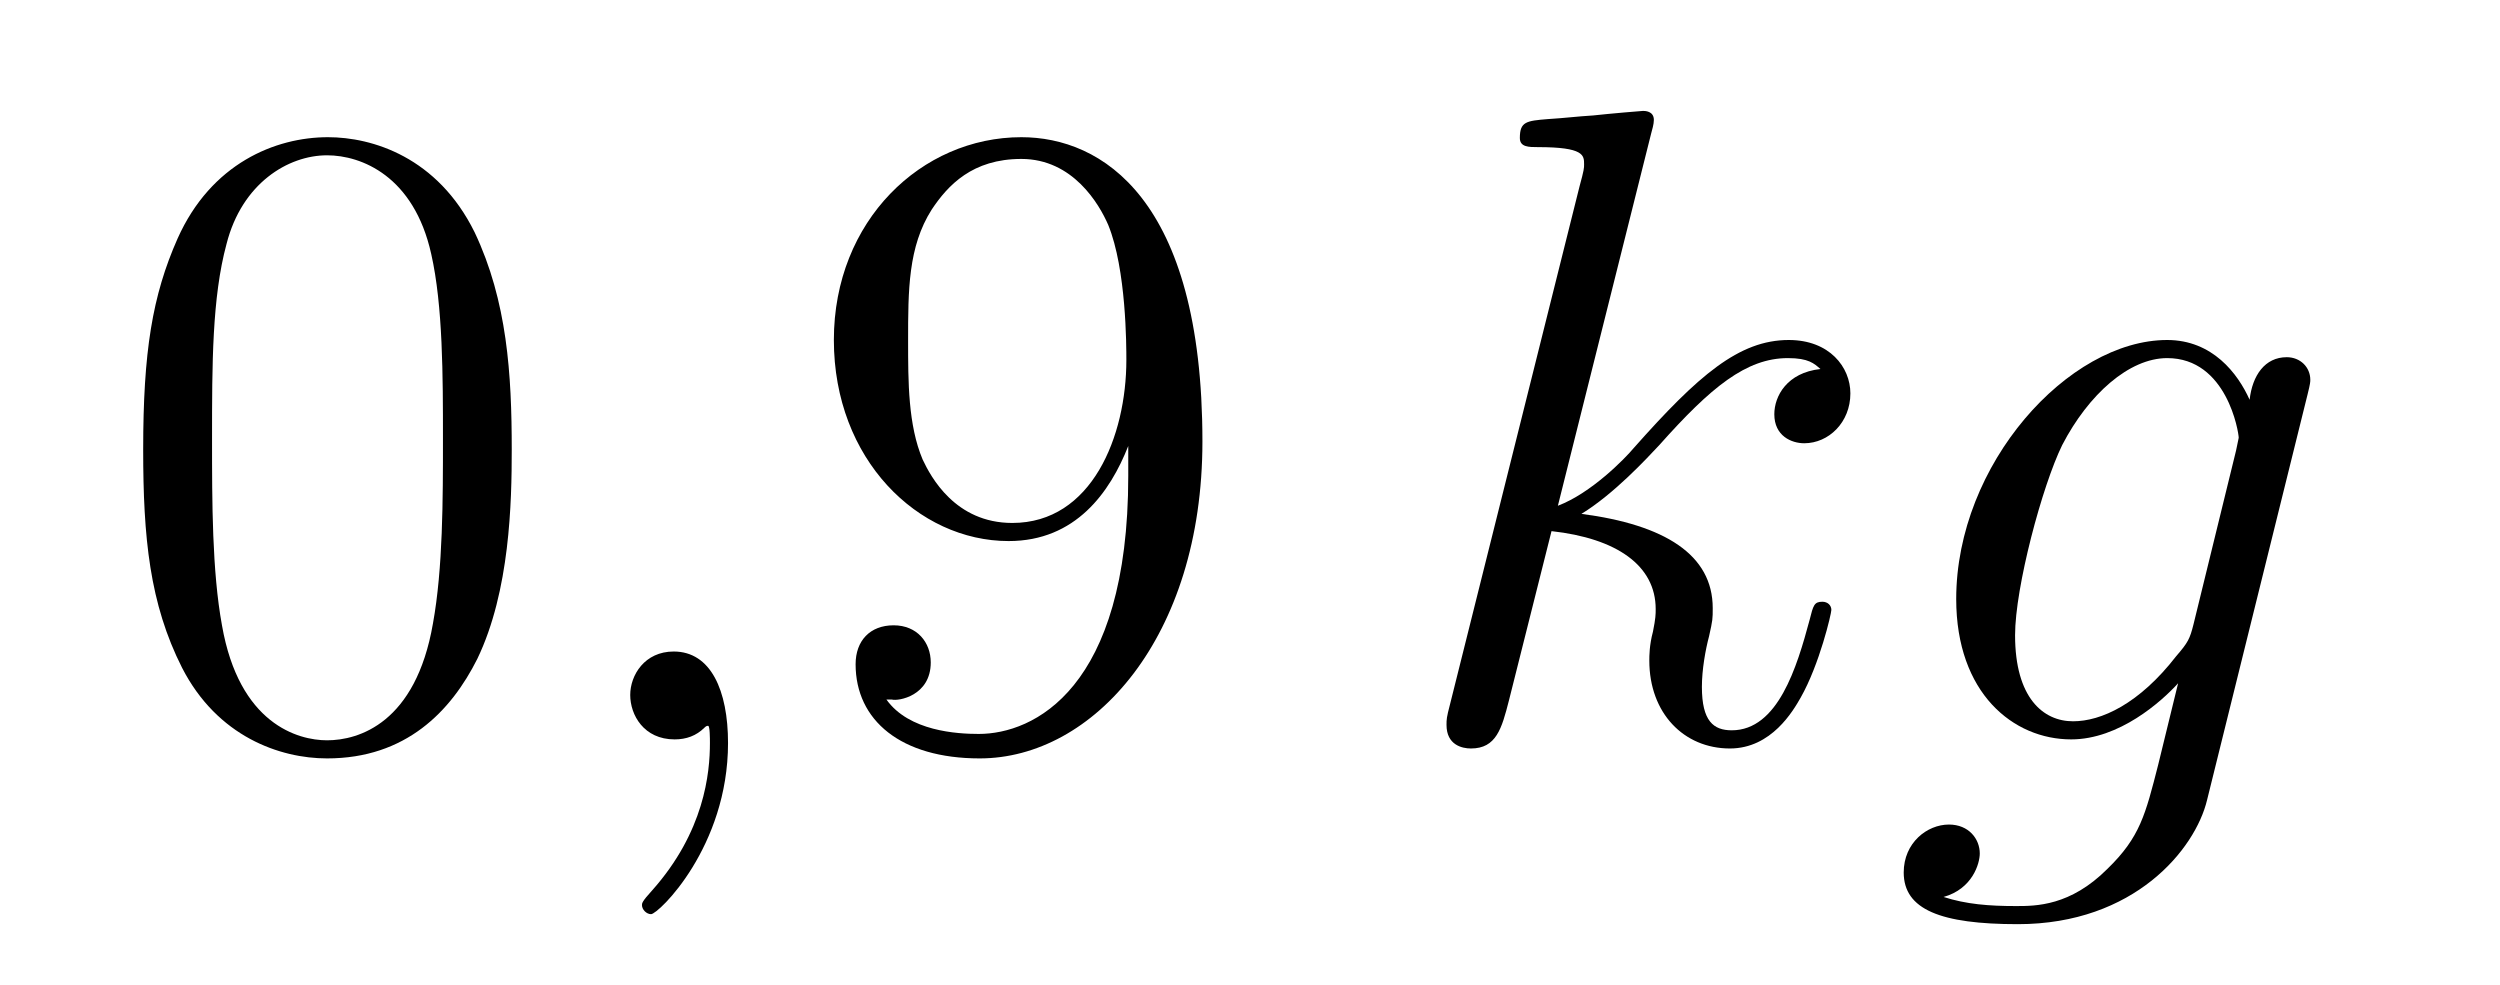
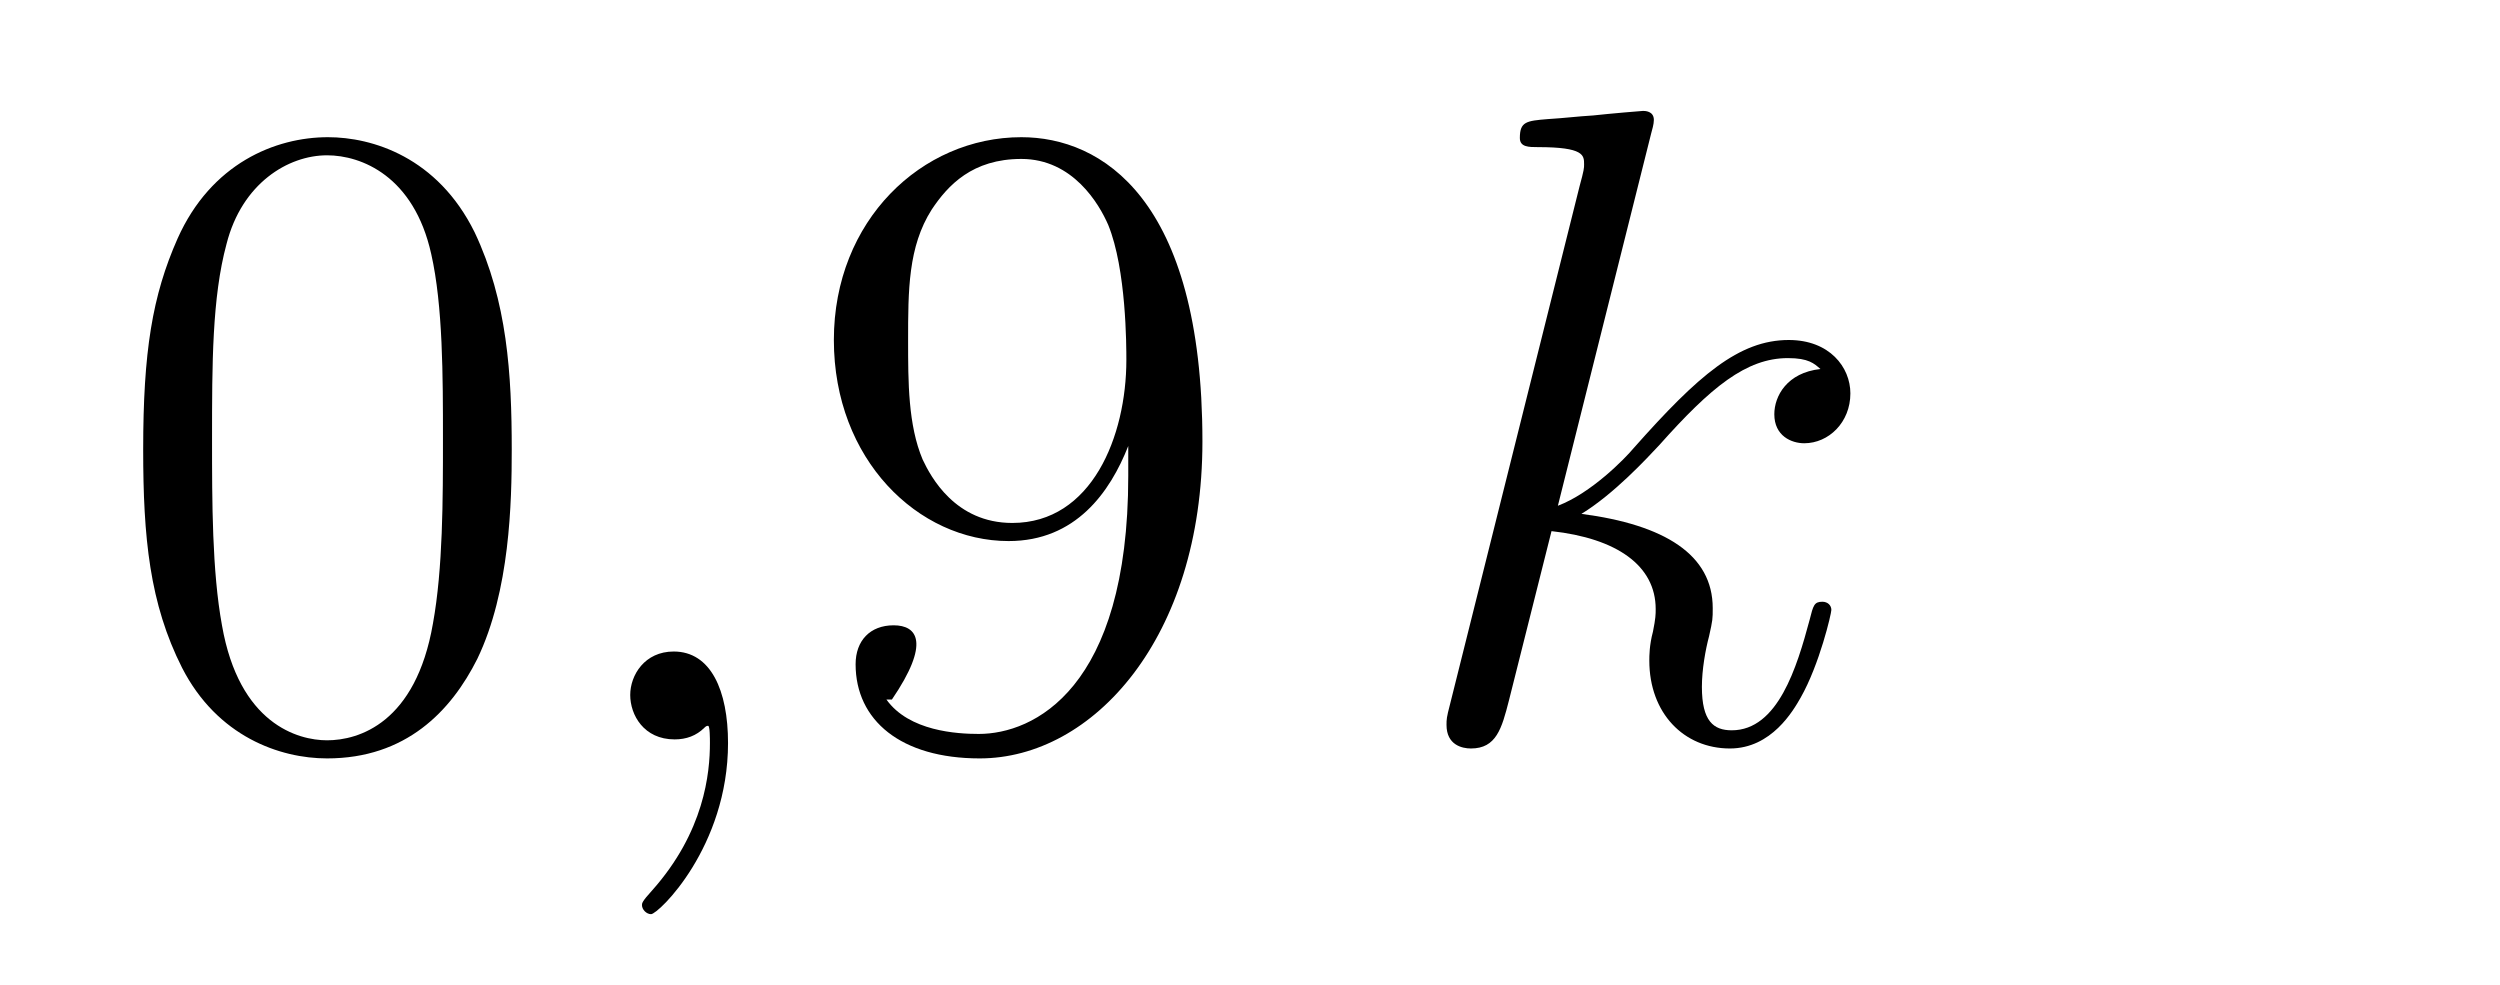
<svg xmlns="http://www.w3.org/2000/svg" height="13pt" version="1.1" viewBox="0 -13 33 13" width="33pt">
  <g id="page1">
    <g transform="matrix(1 0 0 1 -127 651)">
      <path d="M133.755 -658.065C133.755 -659.058 133.696 -660.026 133.265 -660.934C132.775 -661.927 131.914 -662.189 131.329 -662.189C130.635 -662.189 129.787 -661.843 129.344 -660.851C129.01 -660.097 128.89 -659.356 128.89 -658.065C128.89 -656.906 128.974 -656.033 129.404 -655.184C129.87 -654.276 130.695 -653.989 131.317 -653.989C132.357 -653.989 132.954 -654.611 133.301 -655.304C133.732 -656.2 133.755 -657.372 133.755 -658.065ZM131.317 -654.228C130.934 -654.228 130.157 -654.443 129.93 -655.746C129.799 -656.463 129.799 -657.372 129.799 -658.209C129.799 -659.189 129.799 -660.073 129.99 -660.779C130.193 -661.58 130.803 -661.95 131.317 -661.95C131.771 -661.95 132.464 -661.675 132.692 -660.648C132.847 -659.966 132.847 -659.022 132.847 -658.209C132.847 -657.408 132.847 -656.499 132.715 -655.77C132.488 -654.455 131.735 -654.228 131.317 -654.228Z" fill-rule="evenodd" />
      <path d="M136.61 -654.192C136.61 -654.886 136.383 -655.4 135.893 -655.4C135.51 -655.4 135.319 -655.089 135.319 -654.826C135.319 -654.563 135.498 -654.24 135.905 -654.24C136.06 -654.24 136.191 -654.288 136.299 -654.395C136.323 -654.419 136.335 -654.419 136.347 -654.419C136.371 -654.419 136.371 -654.252 136.371 -654.192C136.371 -653.798 136.299 -653.021 135.606 -652.244C135.474 -652.1 135.474 -652.076 135.474 -652.053C135.474 -651.993 135.534 -651.933 135.594 -651.933C135.69 -651.933 136.61 -652.818 136.61 -654.192Z" fill-rule="evenodd" />
-       <path d="M141.893 -657.719C141.893 -654.897 140.637 -654.312 139.92 -654.312C139.633 -654.312 138.999 -654.348 138.701 -654.766H138.773C138.856 -654.742 139.286 -654.814 139.286 -655.256C139.286 -655.519 139.107 -655.746 138.796 -655.746C138.485 -655.746 138.294 -655.543 138.294 -655.232C138.294 -654.491 138.892 -653.989 139.932 -653.989C141.426 -653.989 142.872 -655.579 142.872 -658.173C142.872 -661.388 141.534 -662.189 140.482 -662.189C139.167 -662.189 138.007 -661.09 138.007 -659.512C138.007 -657.934 139.119 -656.858 140.314 -656.858C141.199 -656.858 141.653 -657.503 141.893 -658.113V-657.719ZM140.362 -657.097C139.609 -657.097 139.286 -657.707 139.179 -657.934C138.987 -658.388 138.987 -658.962 138.987 -659.5C138.987 -660.169 138.987 -660.743 139.298 -661.233C139.513 -661.556 139.836 -661.902 140.482 -661.902C141.163 -661.902 141.51 -661.305 141.629 -661.03C141.868 -660.444 141.868 -659.428 141.868 -659.249C141.868 -658.245 141.414 -657.097 140.362 -657.097Z" fill-rule="evenodd" />
+       <path d="M141.893 -657.719C141.893 -654.897 140.637 -654.312 139.92 -654.312C139.633 -654.312 138.999 -654.348 138.701 -654.766H138.773C139.286 -655.519 139.107 -655.746 138.796 -655.746C138.485 -655.746 138.294 -655.543 138.294 -655.232C138.294 -654.491 138.892 -653.989 139.932 -653.989C141.426 -653.989 142.872 -655.579 142.872 -658.173C142.872 -661.388 141.534 -662.189 140.482 -662.189C139.167 -662.189 138.007 -661.09 138.007 -659.512C138.007 -657.934 139.119 -656.858 140.314 -656.858C141.199 -656.858 141.653 -657.503 141.893 -658.113V-657.719ZM140.362 -657.097C139.609 -657.097 139.286 -657.707 139.179 -657.934C138.987 -658.388 138.987 -658.962 138.987 -659.5C138.987 -660.169 138.987 -660.743 139.298 -661.233C139.513 -661.556 139.836 -661.902 140.482 -661.902C141.163 -661.902 141.51 -661.305 141.629 -661.03C141.868 -660.444 141.868 -659.428 141.868 -659.249C141.868 -658.245 141.414 -657.097 140.362 -657.097Z" fill-rule="evenodd" />
      <path d="M148.795 -662.237C148.807 -662.285 148.831 -662.357 148.831 -662.417C148.831 -662.536 148.711 -662.536 148.688 -662.536C148.676 -662.536 148.245 -662.5 148.03 -662.476C147.827 -662.464 147.648 -662.441 147.432 -662.428C147.145 -662.405 147.062 -662.393 147.062 -662.178C147.062 -662.058 147.181 -662.058 147.301 -662.058C147.91 -662.058 147.91 -661.95 147.91 -661.831C147.91 -661.783 147.91 -661.759 147.851 -661.544L146.141 -654.706C146.094 -654.527 146.094 -654.503 146.094 -654.431C146.094 -654.168 146.297 -654.12 146.416 -654.12C146.751 -654.12 146.823 -654.383 146.918 -654.754L147.48 -656.989C148.341 -656.894 148.855 -656.535 148.855 -655.961C148.855 -655.89 148.855 -655.842 148.819 -655.662C148.771 -655.483 148.771 -655.34 148.771 -655.28C148.771 -654.587 149.226 -654.12 149.835 -654.12C150.385 -654.12 150.672 -654.622 150.768 -654.79C151.019 -655.232 151.174 -655.902 151.174 -655.949C151.174 -656.009 151.126 -656.057 151.055 -656.057C150.947 -656.057 150.935 -656.009 150.887 -655.818C150.72 -655.196 150.469 -654.36 149.859 -654.36C149.62 -654.36 149.465 -654.479 149.465 -654.933C149.465 -655.16 149.512 -655.423 149.56 -655.603C149.608 -655.818 149.608 -655.83 149.608 -655.973C149.608 -656.679 148.974 -657.073 147.875 -657.217C148.305 -657.48 148.735 -657.946 148.903 -658.125C149.584 -658.89 150.051 -659.273 150.6 -659.273C150.875 -659.273 150.947 -659.201 151.03 -659.129C150.588 -659.081 150.421 -658.771 150.421 -658.532C150.421 -658.245 150.648 -658.149 150.816 -658.149C151.138 -658.149 151.425 -658.424 151.425 -658.807C151.425 -659.153 151.15 -659.512 150.612 -659.512C149.955 -659.512 149.417 -659.046 148.568 -658.089C148.449 -657.946 148.006 -657.492 147.564 -657.324L148.795 -662.237Z" fill-rule="evenodd" />
-       <path d="M155.954 -655.758C155.906 -655.567 155.882 -655.519 155.727 -655.34C155.236 -654.706 154.734 -654.479 154.364 -654.479C153.969 -654.479 153.599 -654.79 153.599 -655.615C153.599 -656.248 153.957 -657.587 154.221 -658.125C154.567 -658.794 155.105 -659.273 155.607 -659.273C156.396 -659.273 156.551 -658.293 156.551 -658.221L156.516 -658.053L155.954 -655.758ZM156.695 -658.723C156.54 -659.069 156.205 -659.512 155.607 -659.512C154.304 -659.512 152.822 -657.874 152.822 -656.093C152.822 -654.85 153.575 -654.24 154.34 -654.24C154.974 -654.24 155.535 -654.742 155.751 -654.981L155.488 -653.905C155.32 -653.248 155.249 -652.949 154.818 -652.531C154.328 -652.04 153.874 -652.04 153.611 -652.04C153.252 -652.04 152.953 -652.064 152.655 -652.16C153.037 -652.267 153.133 -652.602 153.133 -652.734C153.133 -652.925 152.989 -653.116 152.726 -653.116C152.439 -653.116 152.129 -652.877 152.129 -652.483C152.129 -651.993 152.619 -651.801 153.635 -651.801C155.177 -651.801 155.978 -652.793 156.133 -653.439L157.46 -658.794C157.496 -658.938 157.496 -658.962 157.496 -658.986C157.496 -659.153 157.364 -659.285 157.185 -659.285C156.898 -659.285 156.731 -659.046 156.695 -658.723Z" fill-rule="evenodd" />
    </g>
  </g>
</svg>